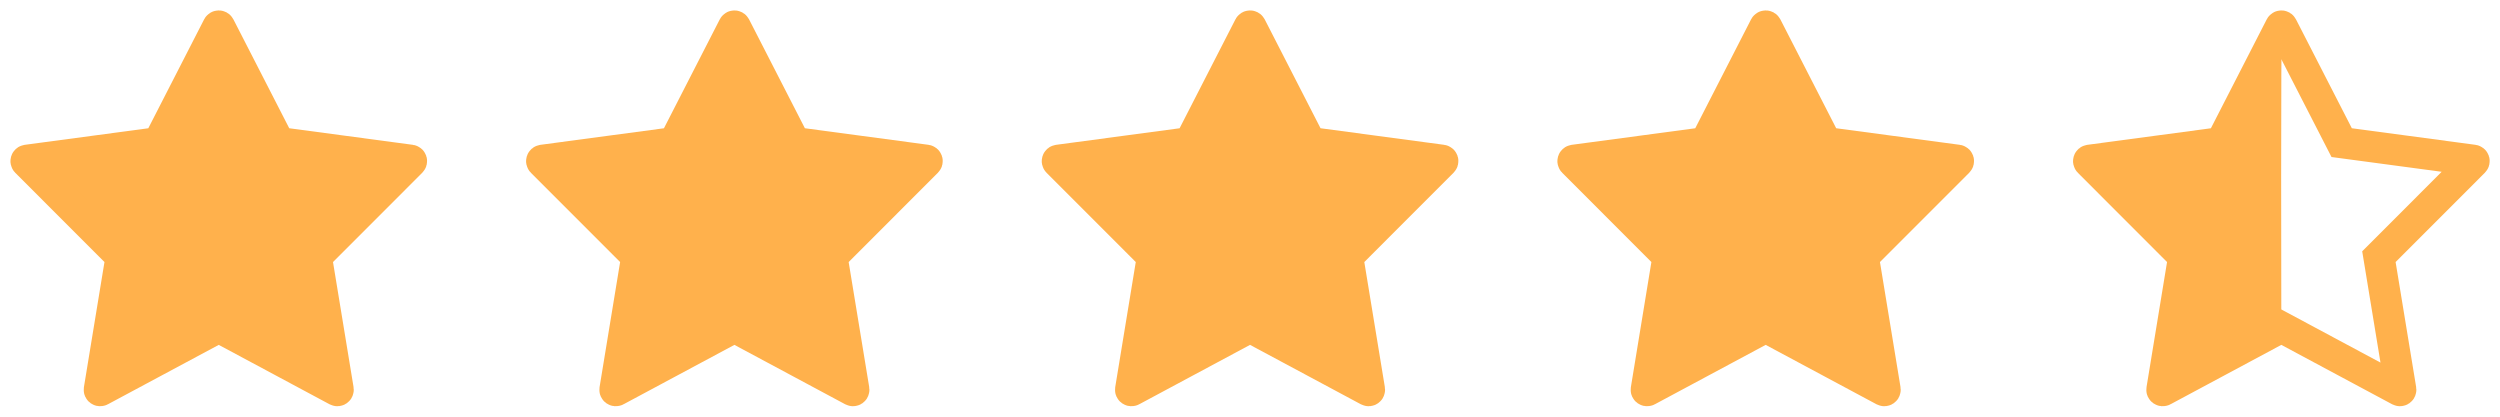
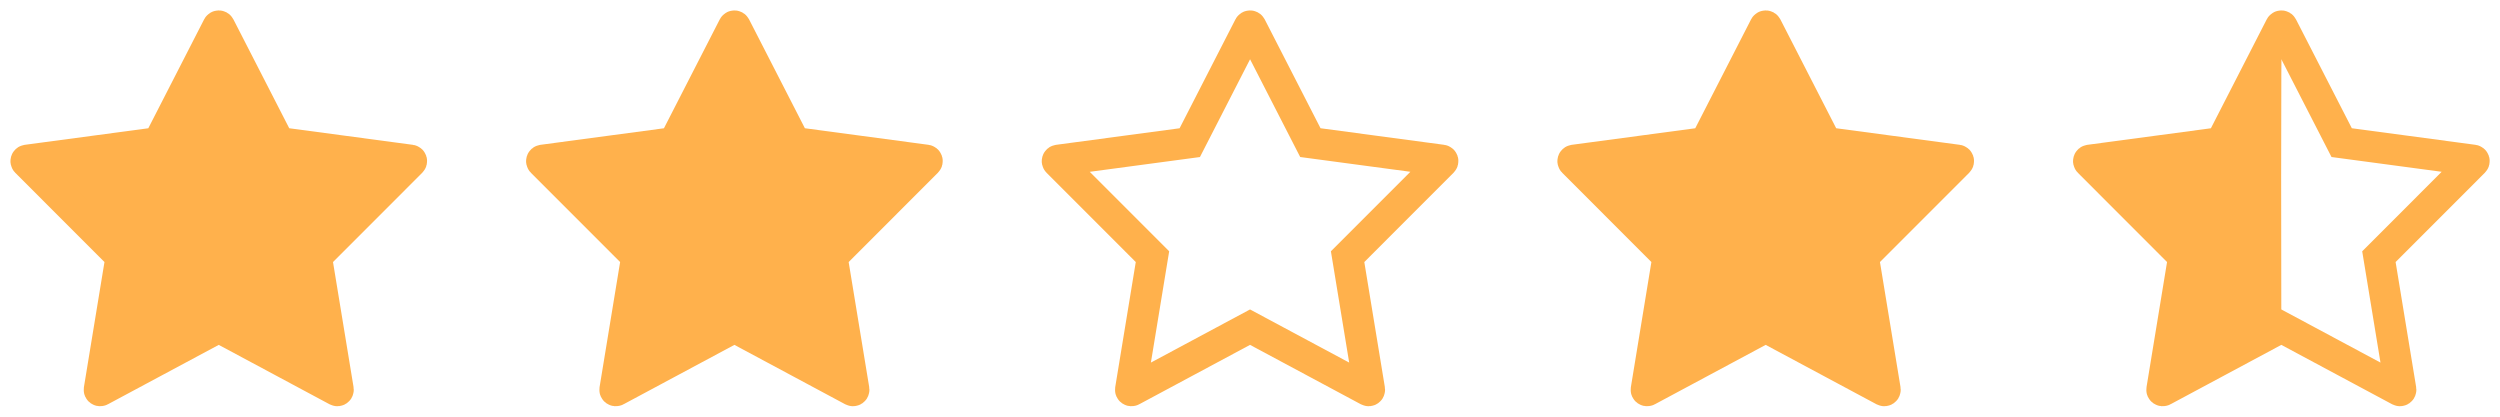
<svg xmlns="http://www.w3.org/2000/svg" width="96" height="16" viewBox="0 0 96 16" fill="none">
  <path d="M8.429 1.017L10.716 5.477L15.773 6.155C15.8 6.159 15.81 6.19 15.791 6.209L12.146 9.856L12.985 14.963C12.989 14.989 12.962 15.008 12.939 14.996L8.4 12.563L3.86 14.996C3.837 15.009 3.81 14.989 3.814 14.963L4.653 9.856L1.009 6.21C0.991 6.191 1.002 6.16 1.027 6.156L6.085 5.478L8.372 1.017C8.384 0.994 8.418 0.994 8.429 1.017Z" fill="#FFB14C" />
  <path d="M8.429 1.017L10.716 5.477L15.773 6.155C15.8 6.159 15.81 6.19 15.791 6.209L12.146 9.856L12.985 14.963C12.989 14.989 12.962 15.008 12.939 14.996L8.4 12.563L3.86 14.996C3.837 15.009 3.81 14.989 3.814 14.963L4.653 9.856L1.009 6.21C0.991 6.191 1.002 6.16 1.027 6.156L6.085 5.478L8.372 1.017C8.384 0.994 8.418 0.994 8.429 1.017Z" stroke="#FFB14C" stroke-width="1.199" stroke-miterlimit="10" />
  <path d="M28.23 1.017L30.517 5.477L35.574 6.155C35.601 6.159 35.611 6.19 35.592 6.209L31.947 9.856L32.786 14.963C32.79 14.989 32.763 15.008 32.74 14.996L28.201 12.563L23.661 14.996C23.638 15.009 23.611 14.989 23.615 14.963L24.454 9.856L20.81 6.21C20.791 6.191 20.803 6.16 20.828 6.156L25.886 5.478L28.173 1.017C28.185 0.994 28.218 0.994 28.23 1.017Z" fill="#FFB14C" />
  <path d="M28.23 1.017L30.517 5.477L35.574 6.155C35.601 6.159 35.611 6.19 35.592 6.209L31.947 9.856L32.786 14.963C32.79 14.989 32.763 15.008 32.74 14.996L28.201 12.563L23.661 14.996C23.638 15.009 23.611 14.989 23.615 14.963L24.454 9.856L20.81 6.21C20.791 6.191 20.803 6.16 20.828 6.156L25.886 5.478L28.173 1.017C28.185 0.994 28.218 0.994 28.23 1.017Z" stroke="#FFB14C" stroke-width="1.199" stroke-miterlimit="10" />
-   <path d="M48.031 1.017L50.318 5.477L55.375 6.155C55.402 6.159 55.412 6.19 55.393 6.209L51.748 9.856L52.587 14.963C52.591 14.989 52.564 15.008 52.541 14.996L48.001 12.563L43.462 14.996C43.439 15.009 43.412 14.989 43.416 14.963L44.255 9.856L40.611 6.21C40.593 6.191 40.604 6.16 40.629 6.156L45.687 5.478L47.974 1.017C47.986 0.994 48.019 0.994 48.031 1.017Z" fill="#FFB14C" />
  <path d="M48.031 1.017L50.318 5.477L55.375 6.155C55.402 6.159 55.412 6.19 55.393 6.209L51.748 9.856L52.587 14.963C52.591 14.989 52.564 15.008 52.541 14.996L48.001 12.563L43.462 14.996C43.439 15.009 43.412 14.989 43.416 14.963L44.255 9.856L40.611 6.21C40.593 6.191 40.604 6.16 40.629 6.156L45.687 5.478L47.974 1.017C47.986 0.994 48.019 0.994 48.031 1.017Z" stroke="#FFB14C" stroke-width="1.199" stroke-miterlimit="10" />
  <path d="M67.832 1.017L70.119 5.477L75.176 6.155C75.203 6.159 75.213 6.19 75.194 6.209L71.549 9.856L72.388 14.963C72.392 14.989 72.365 15.008 72.342 14.996L67.802 12.563L63.263 14.996C63.24 15.009 63.213 14.989 63.217 14.963L64.055 9.856L60.412 6.21C60.393 6.191 60.405 6.16 60.43 6.156L65.488 5.478L67.775 1.017C67.787 0.994 67.82 0.994 67.832 1.017Z" fill="#FFB14C" />
  <path d="M67.832 1.017L70.119 5.477L75.176 6.155C75.203 6.159 75.213 6.19 75.194 6.209L71.549 9.856L72.388 14.963C72.392 14.989 72.365 15.008 72.342 14.996L67.802 12.563L63.263 14.996C63.24 15.009 63.213 14.989 63.217 14.963L64.055 9.856L60.412 6.21C60.393 6.191 60.405 6.16 60.43 6.156L65.488 5.478L67.775 1.017C67.787 0.994 67.82 0.994 67.832 1.017Z" stroke="#FFB14C" stroke-width="1.199" stroke-miterlimit="10" />
  <path d="M87.632 1.017C87.576 1.017 87.603 12.563 87.603 12.563L83.064 14.996C83.041 15.009 83.013 14.989 83.018 14.963L83.856 9.856L80.213 6.21C80.194 6.191 80.206 6.16 80.231 6.156L85.289 5.478L87.576 1.017C87.588 0.994 87.621 0.994 87.632 1.017Z" fill="#FFB14C" />
  <path d="M87.632 1.017L89.92 5.477L94.977 6.155C95.004 6.159 95.014 6.19 94.995 6.209L91.35 9.856L92.189 14.963C92.193 14.989 92.166 15.008 92.143 14.996L87.603 12.563L83.064 14.996C83.041 15.009 83.013 14.989 83.018 14.963L83.856 9.856L80.213 6.21C80.194 6.191 80.206 6.16 80.231 6.156L85.289 5.478L87.576 1.017C87.588 0.994 87.621 0.994 87.632 1.017Z" stroke="#FFB14C" stroke-width="1.199" stroke-miterlimit="10" />
</svg>